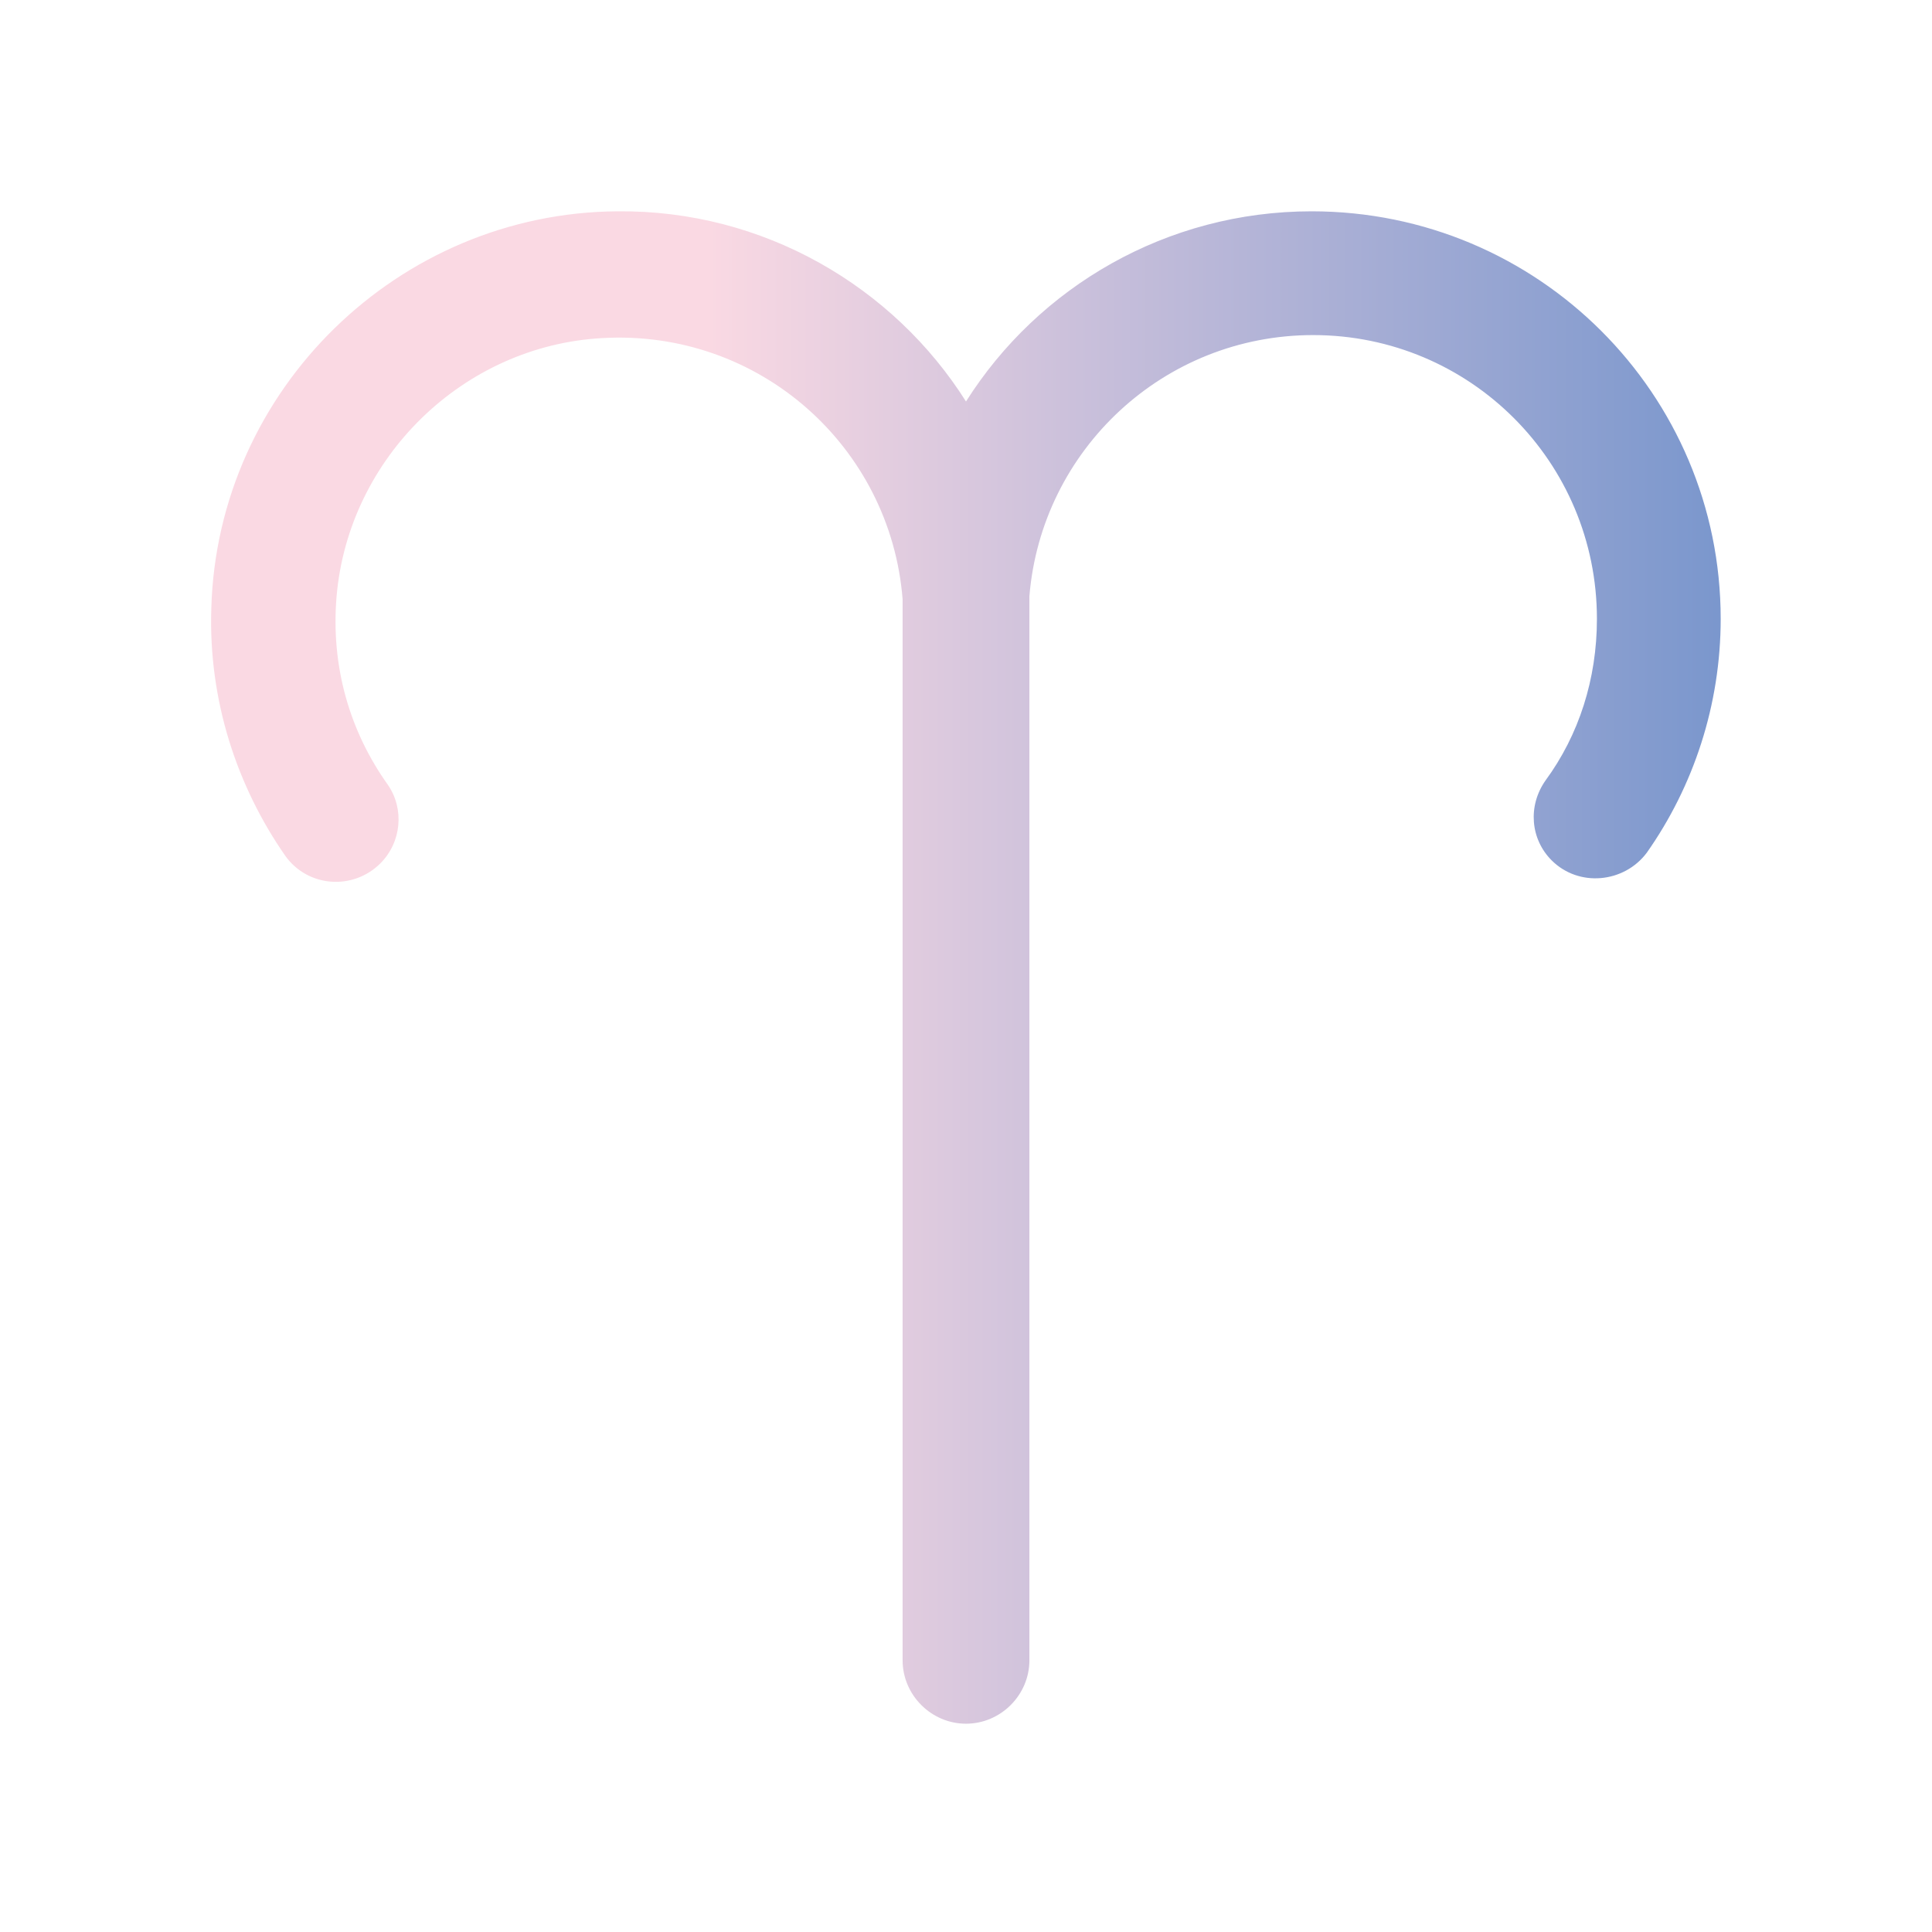
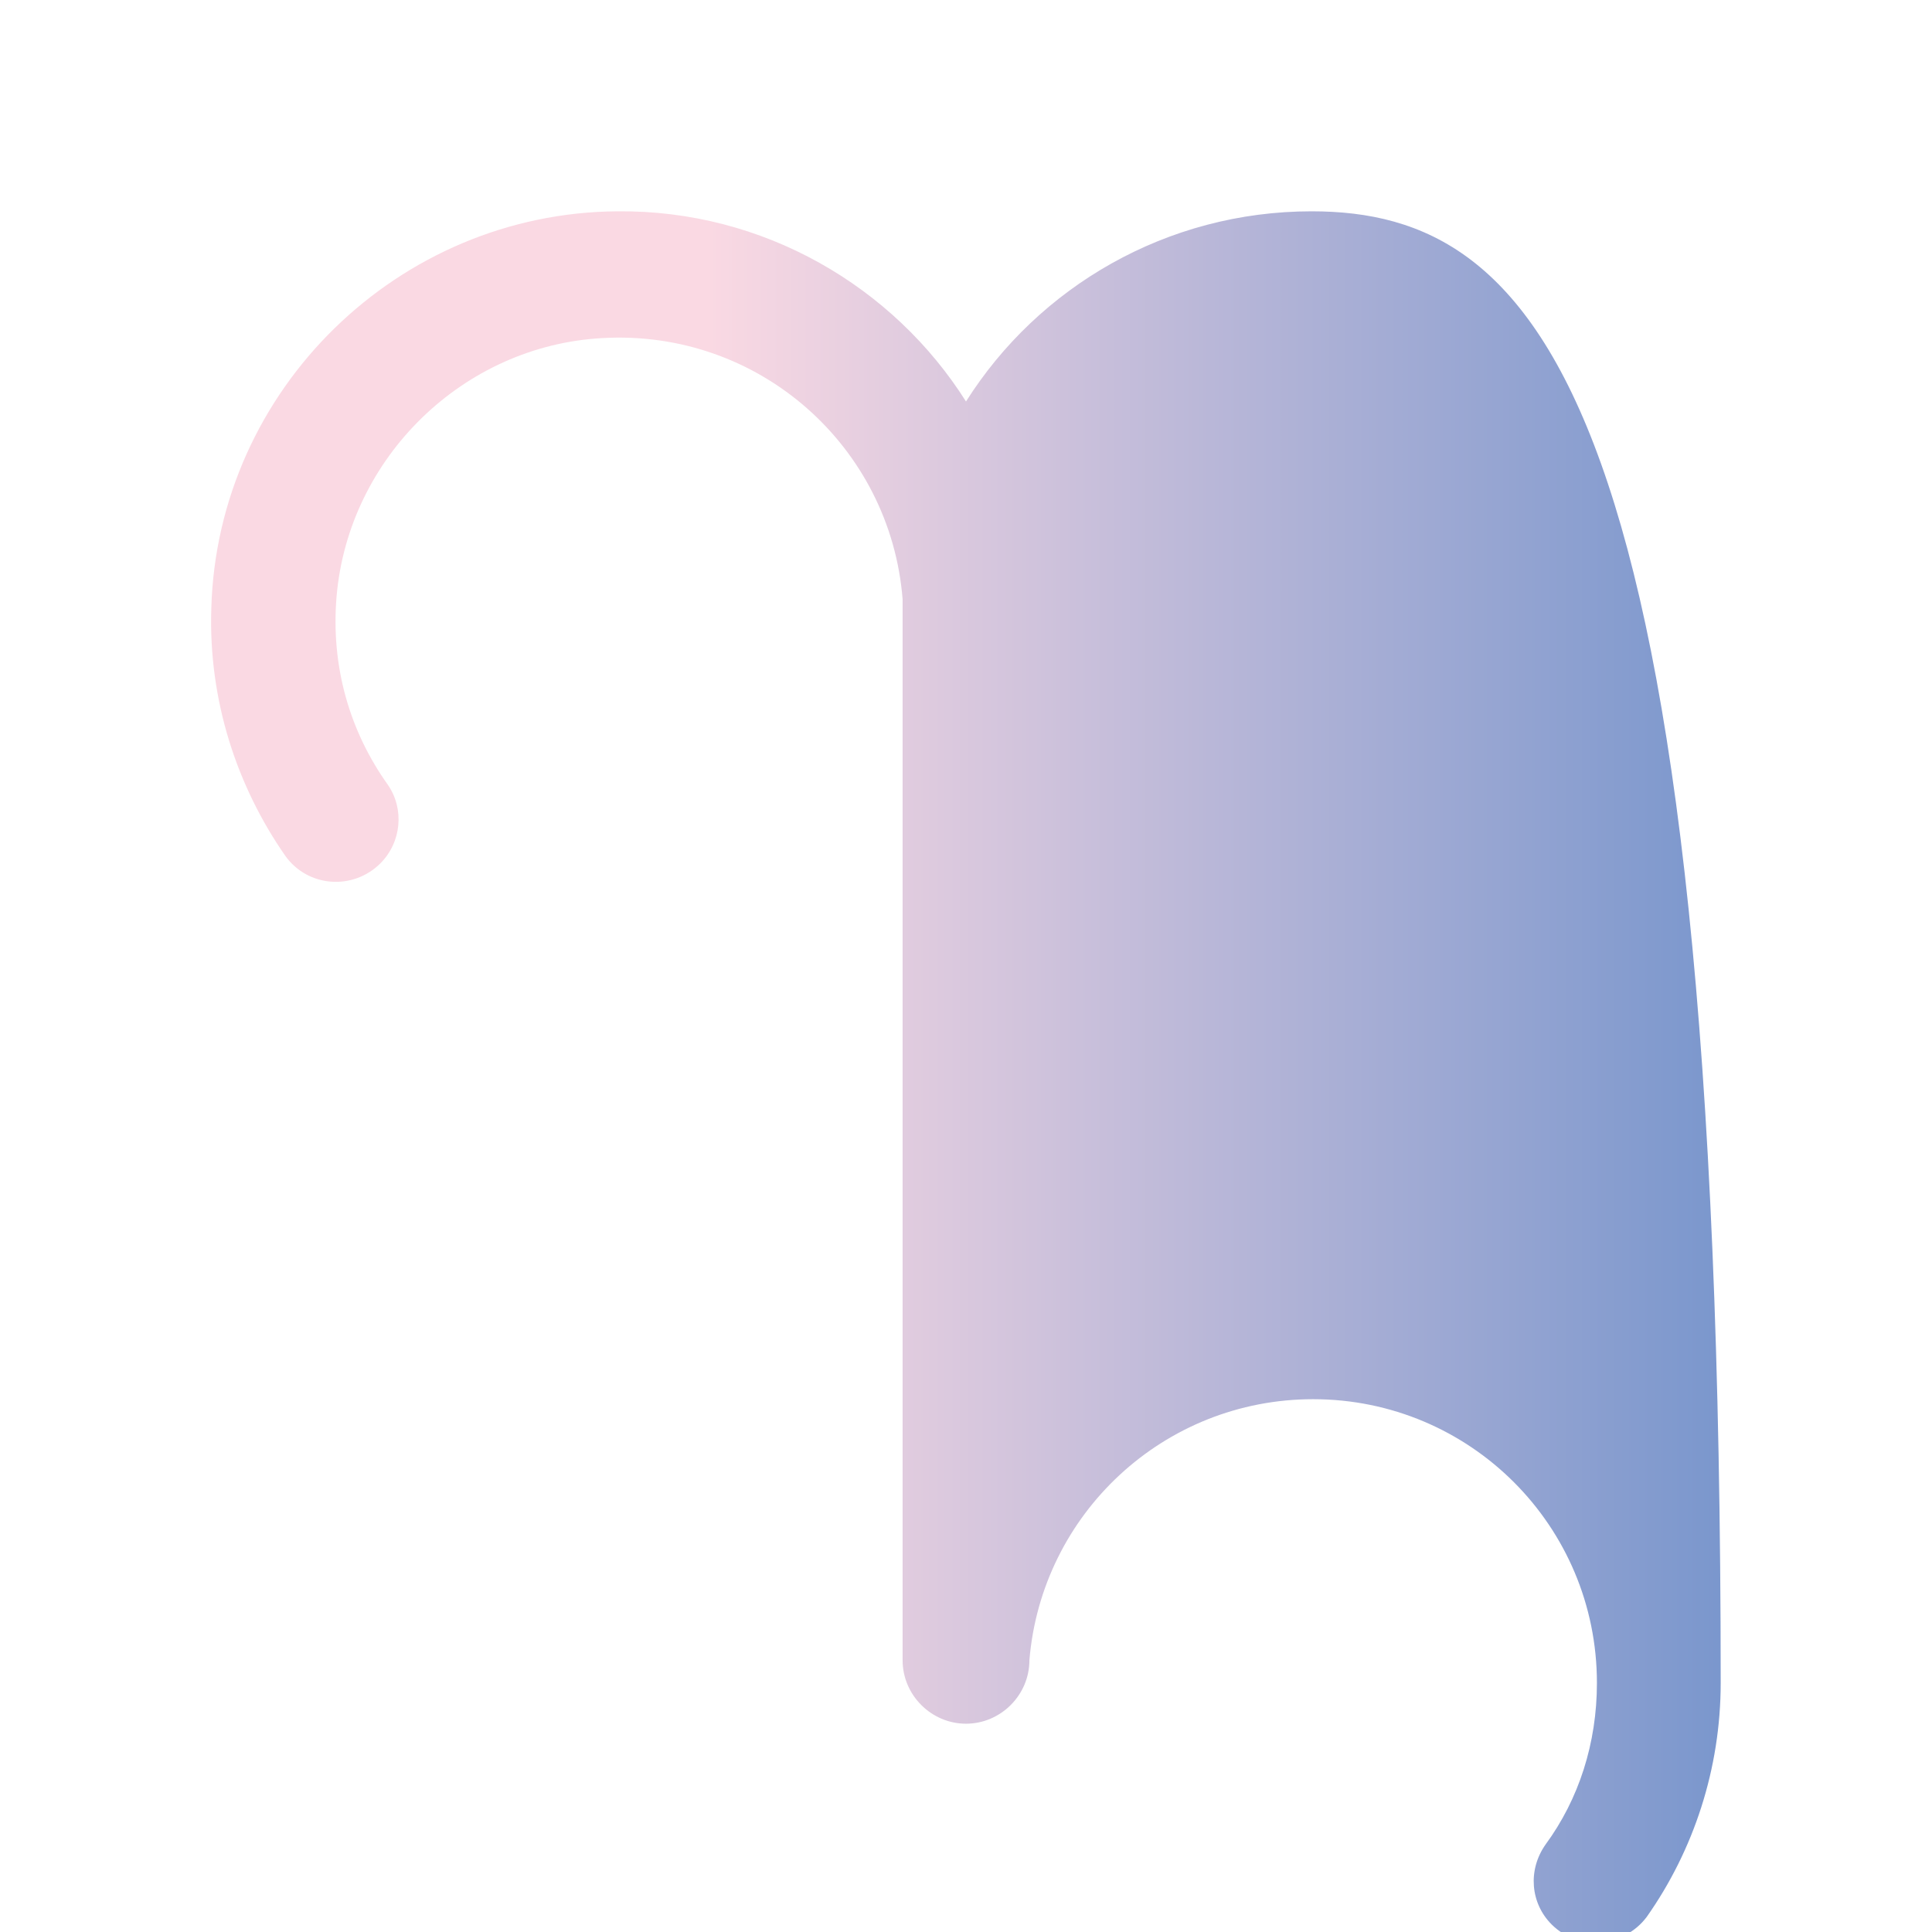
<svg xmlns="http://www.w3.org/2000/svg" version="1.1" id="Layer_1" x="0px" y="0px" viewBox="0 0 128 128" style="enable-background:new 0 0 128 128;" xml:space="preserve">
  <style type="text/css">
	.st0{fill-rule:evenodd;clip-rule:evenodd;fill:url(#SVGID_1_);}
</style>
  <linearGradient id="SVGID_1_" gradientUnits="userSpaceOnUse" x1="13.998" y1="63.995" x2="114" y2="63.995">
    <stop offset="0.33" style="stop-color:#FAD9E3" />
    <stop offset="0.662" style="stop-color:#B9B7D8" />
    <stop offset="0.997" style="stop-color:#7B97CD" />
  </linearGradient>
-   <path class="st0" d="M86.9,14C77.3,14,68.8,19,64,26.6C59.2,19,50.6,13.9,40.9,14C26.4,14.1,14.4,25.8,14,40.3  c-0.2,6.1,1.7,11.8,4.9,16.4c1.5,2.1,4.5,2.3,6.3,0.5c1.4-1.4,1.6-3.6,0.5-5.2c-2.5-3.5-3.8-7.8-3.4-12.5  c0.8-9.2,8.4-16.6,17.6-17.1c10.4-0.6,19.1,7.2,19.9,17.3v70.3c0,2.3,1.9,4.2,4.2,4.2l0,0c2.3,0,4.2-1.9,4.2-4.2V39.5  c0.8-9.7,8.9-17.3,18.8-17.3c10.4,0,18.8,8.4,18.8,18.8c0,4-1.2,7.7-3.4,10.7c-1.2,1.7-1,3.9,0.4,5.3c1.8,1.8,4.8,1.5,6.3-0.5  c3.1-4.4,4.9-9.8,4.9-15.5C114,26.1,101.9,14,86.9,14z" />
+   <path class="st0" d="M86.9,14C77.3,14,68.8,19,64,26.6C59.2,19,50.6,13.9,40.9,14C26.4,14.1,14.4,25.8,14,40.3  c-0.2,6.1,1.7,11.8,4.9,16.4c1.5,2.1,4.5,2.3,6.3,0.5c1.4-1.4,1.6-3.6,0.5-5.2c-2.5-3.5-3.8-7.8-3.4-12.5  c0.8-9.2,8.4-16.6,17.6-17.1c10.4-0.6,19.1,7.2,19.9,17.3v70.3c0,2.3,1.9,4.2,4.2,4.2l0,0c2.3,0,4.2-1.9,4.2-4.2c0.8-9.7,8.9-17.3,18.8-17.3c10.4,0,18.8,8.4,18.8,18.8c0,4-1.2,7.7-3.4,10.7c-1.2,1.7-1,3.9,0.4,5.3c1.8,1.8,4.8,1.5,6.3-0.5  c3.1-4.4,4.9-9.8,4.9-15.5C114,26.1,101.9,14,86.9,14z" />
</svg>